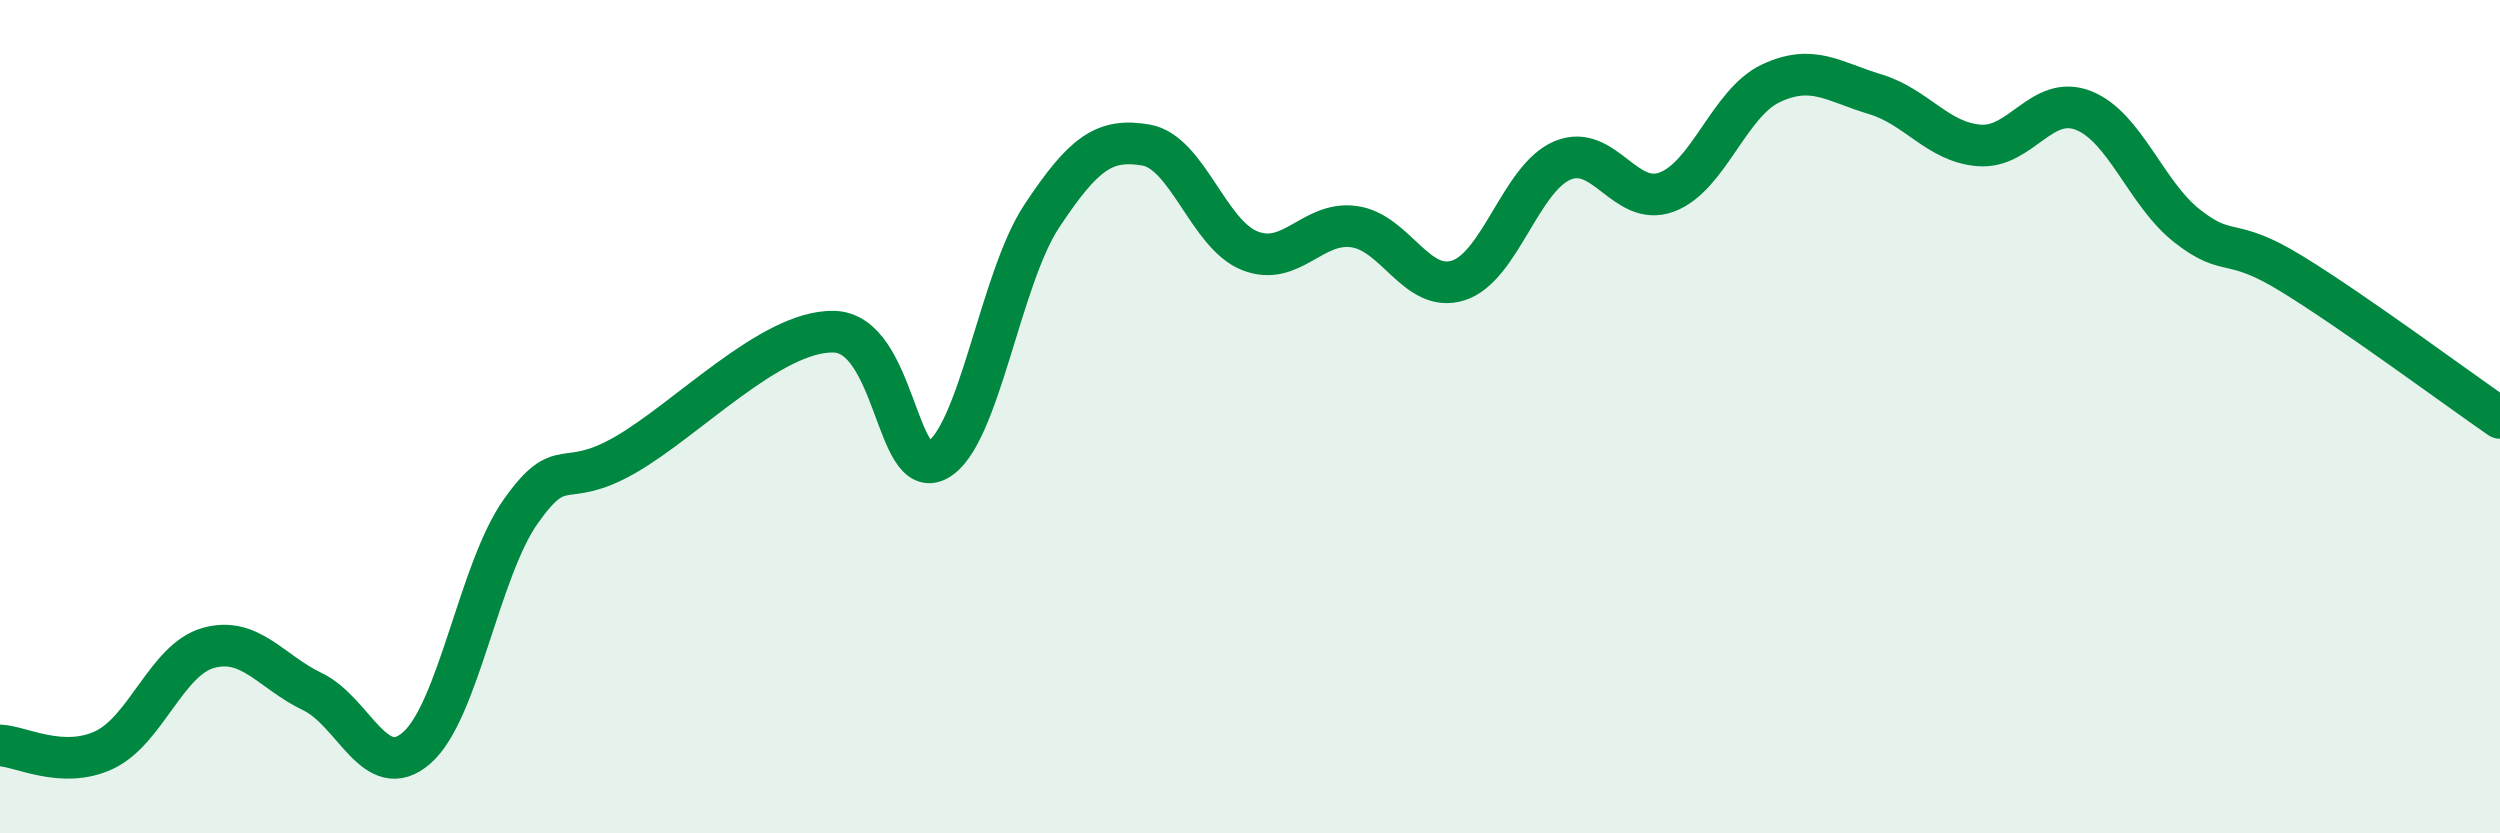
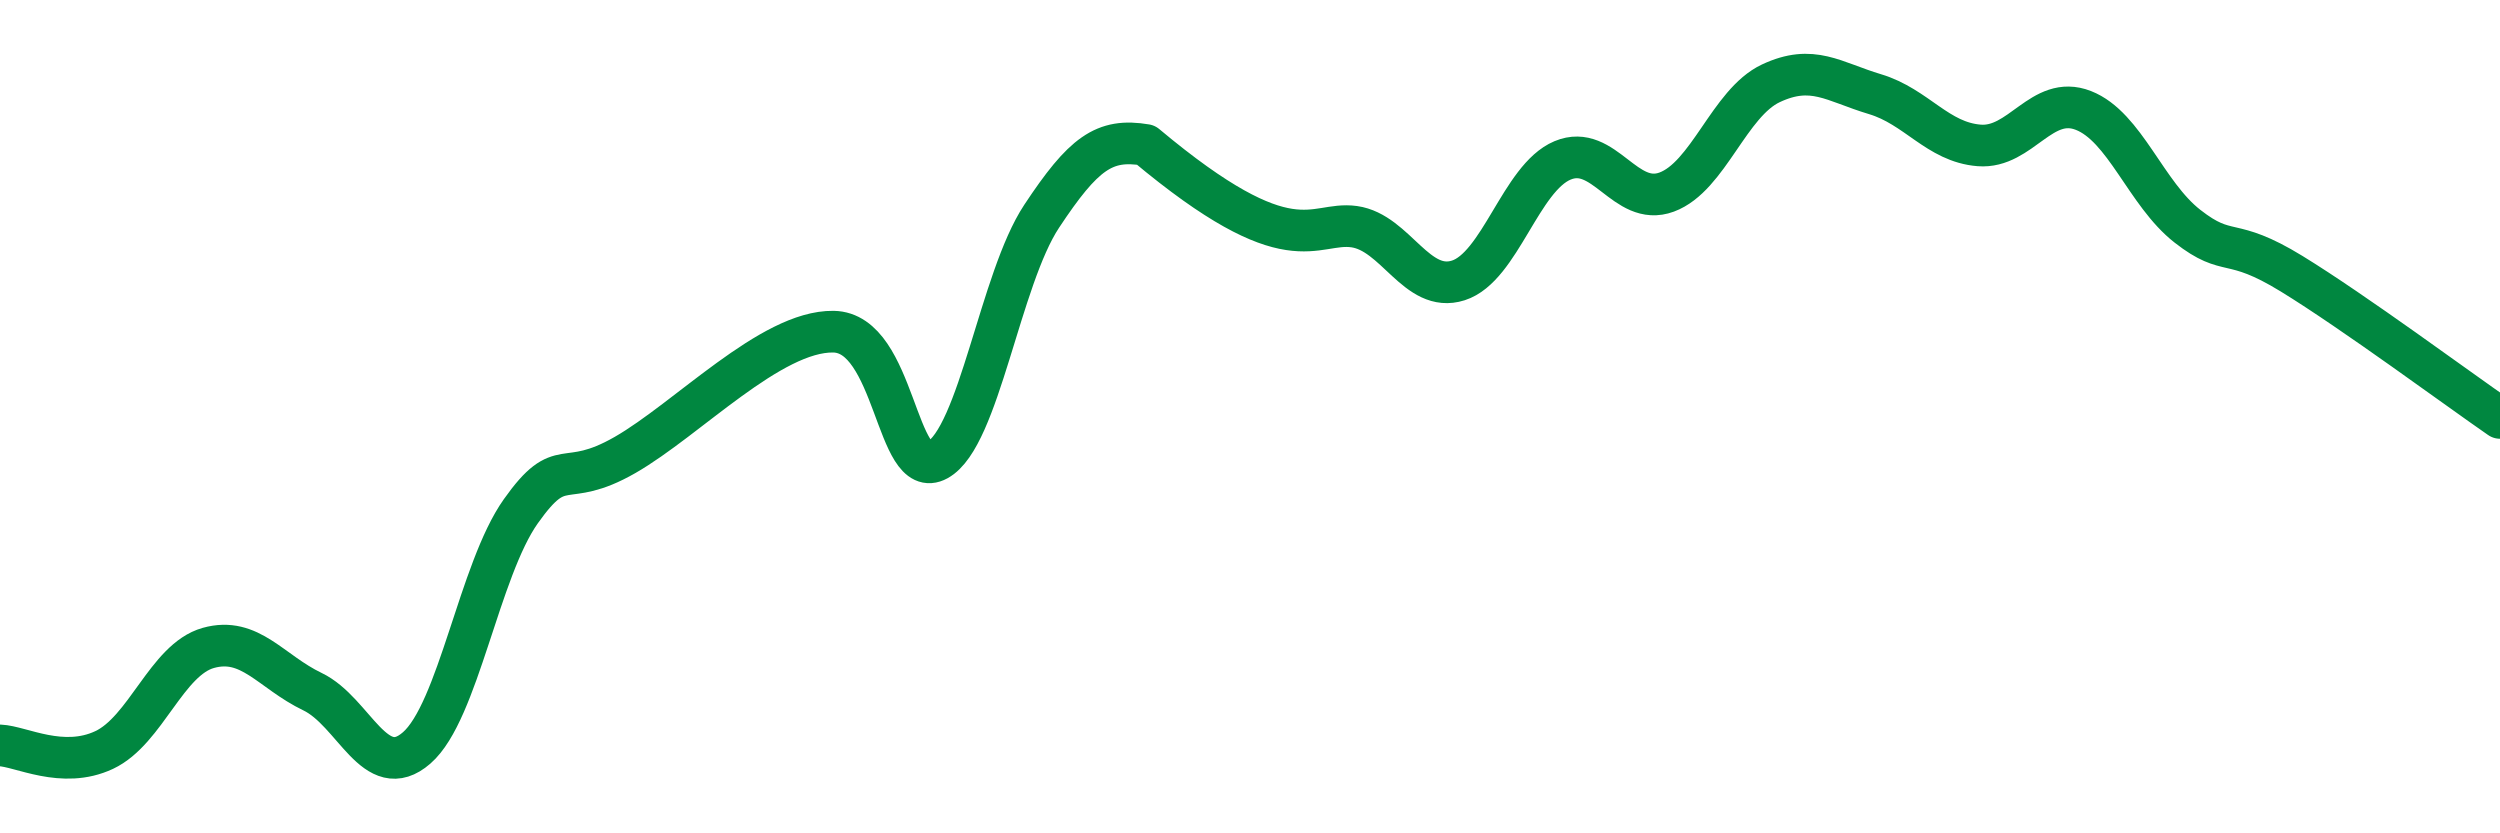
<svg xmlns="http://www.w3.org/2000/svg" width="60" height="20" viewBox="0 0 60 20">
-   <path d="M 0,17.89 C 0.5,17.91 1.5,18.47 2.5,18 C 3.5,17.53 4,15.83 5,15.55 C 6,15.27 6.5,16.12 7.5,16.6 C 8.5,17.08 9,18.82 10,17.95 C 11,17.08 11.5,13.68 12.5,12.27 C 13.5,10.86 13.5,11.78 15,10.92 C 16.5,10.06 18.5,7.94 20,7.96 C 21.5,7.98 21.5,11.59 22.5,11.04 C 23.5,10.49 24,6.7 25,5.19 C 26,3.68 26.5,3.31 27.5,3.48 C 28.5,3.65 29,5.63 30,6.02 C 31,6.41 31.5,5.3 32.5,5.44 C 33.5,5.58 34,7.05 35,6.73 C 36,6.41 36.5,4.27 37.5,3.85 C 38.5,3.43 39,4.98 40,4.61 C 41,4.24 41.5,2.47 42.5,2 C 43.5,1.53 44,1.96 45,2.26 C 46,2.56 46.5,3.41 47.5,3.49 C 48.5,3.57 49,2.26 50,2.65 C 51,3.04 51.5,4.65 52.5,5.43 C 53.5,6.21 53.5,5.65 55,6.57 C 56.5,7.49 59,9.34 60,10.03L60 20L0 20Z" fill="#008740" opacity="0.1" stroke-linecap="round" stroke-linejoin="round" />
-   <path d="M 0,17.89 C 0.5,17.91 1.5,18.47 2.5,18 C 3.5,17.53 4,15.83 5,15.55 C 6,15.27 6.5,16.12 7.5,16.6 C 8.5,17.08 9,18.82 10,17.95 C 11,17.08 11.5,13.68 12.5,12.27 C 13.5,10.86 13.5,11.78 15,10.92 C 16.5,10.06 18.5,7.94 20,7.96 C 21.5,7.98 21.5,11.59 22.5,11.04 C 23.5,10.49 24,6.7 25,5.19 C 26,3.68 26.5,3.31 27.5,3.48 C 28.5,3.65 29,5.63 30,6.02 C 31,6.41 31.5,5.3 32.5,5.44 C 33.5,5.58 34,7.05 35,6.73 C 36,6.41 36.5,4.27 37.5,3.85 C 38.5,3.43 39,4.98 40,4.61 C 41,4.24 41.5,2.47 42.5,2 C 43.5,1.53 44,1.96 45,2.26 C 46,2.56 46.5,3.41 47.5,3.49 C 48.5,3.57 49,2.26 50,2.65 C 51,3.04 51.5,4.65 52.5,5.43 C 53.5,6.21 53.5,5.65 55,6.57 C 56.5,7.49 59,9.34 60,10.03" stroke="#008740" stroke-width="1" fill="none" stroke-linecap="round" stroke-linejoin="round" />
+   <path d="M 0,17.89 C 0.5,17.91 1.5,18.47 2.5,18 C 3.5,17.53 4,15.83 5,15.55 C 6,15.27 6.5,16.12 7.5,16.6 C 8.5,17.08 9,18.82 10,17.95 C 11,17.08 11.5,13.68 12.5,12.27 C 13.5,10.86 13.5,11.78 15,10.92 C 16.5,10.06 18.5,7.94 20,7.96 C 21.5,7.98 21.5,11.59 22.5,11.04 C 23.5,10.49 24,6.7 25,5.19 C 26,3.68 26.5,3.31 27.5,3.48 C 31,6.41 31.5,5.3 32.5,5.44 C 33.5,5.58 34,7.05 35,6.73 C 36,6.41 36.5,4.27 37.5,3.85 C 38.5,3.43 39,4.98 40,4.61 C 41,4.24 41.5,2.47 42.5,2 C 43.5,1.53 44,1.96 45,2.26 C 46,2.56 46.5,3.41 47.5,3.49 C 48.5,3.57 49,2.26 50,2.65 C 51,3.04 51.5,4.65 52.5,5.43 C 53.5,6.21 53.5,5.65 55,6.57 C 56.5,7.49 59,9.34 60,10.03" stroke="#008740" stroke-width="1" fill="none" stroke-linecap="round" stroke-linejoin="round" />
</svg>